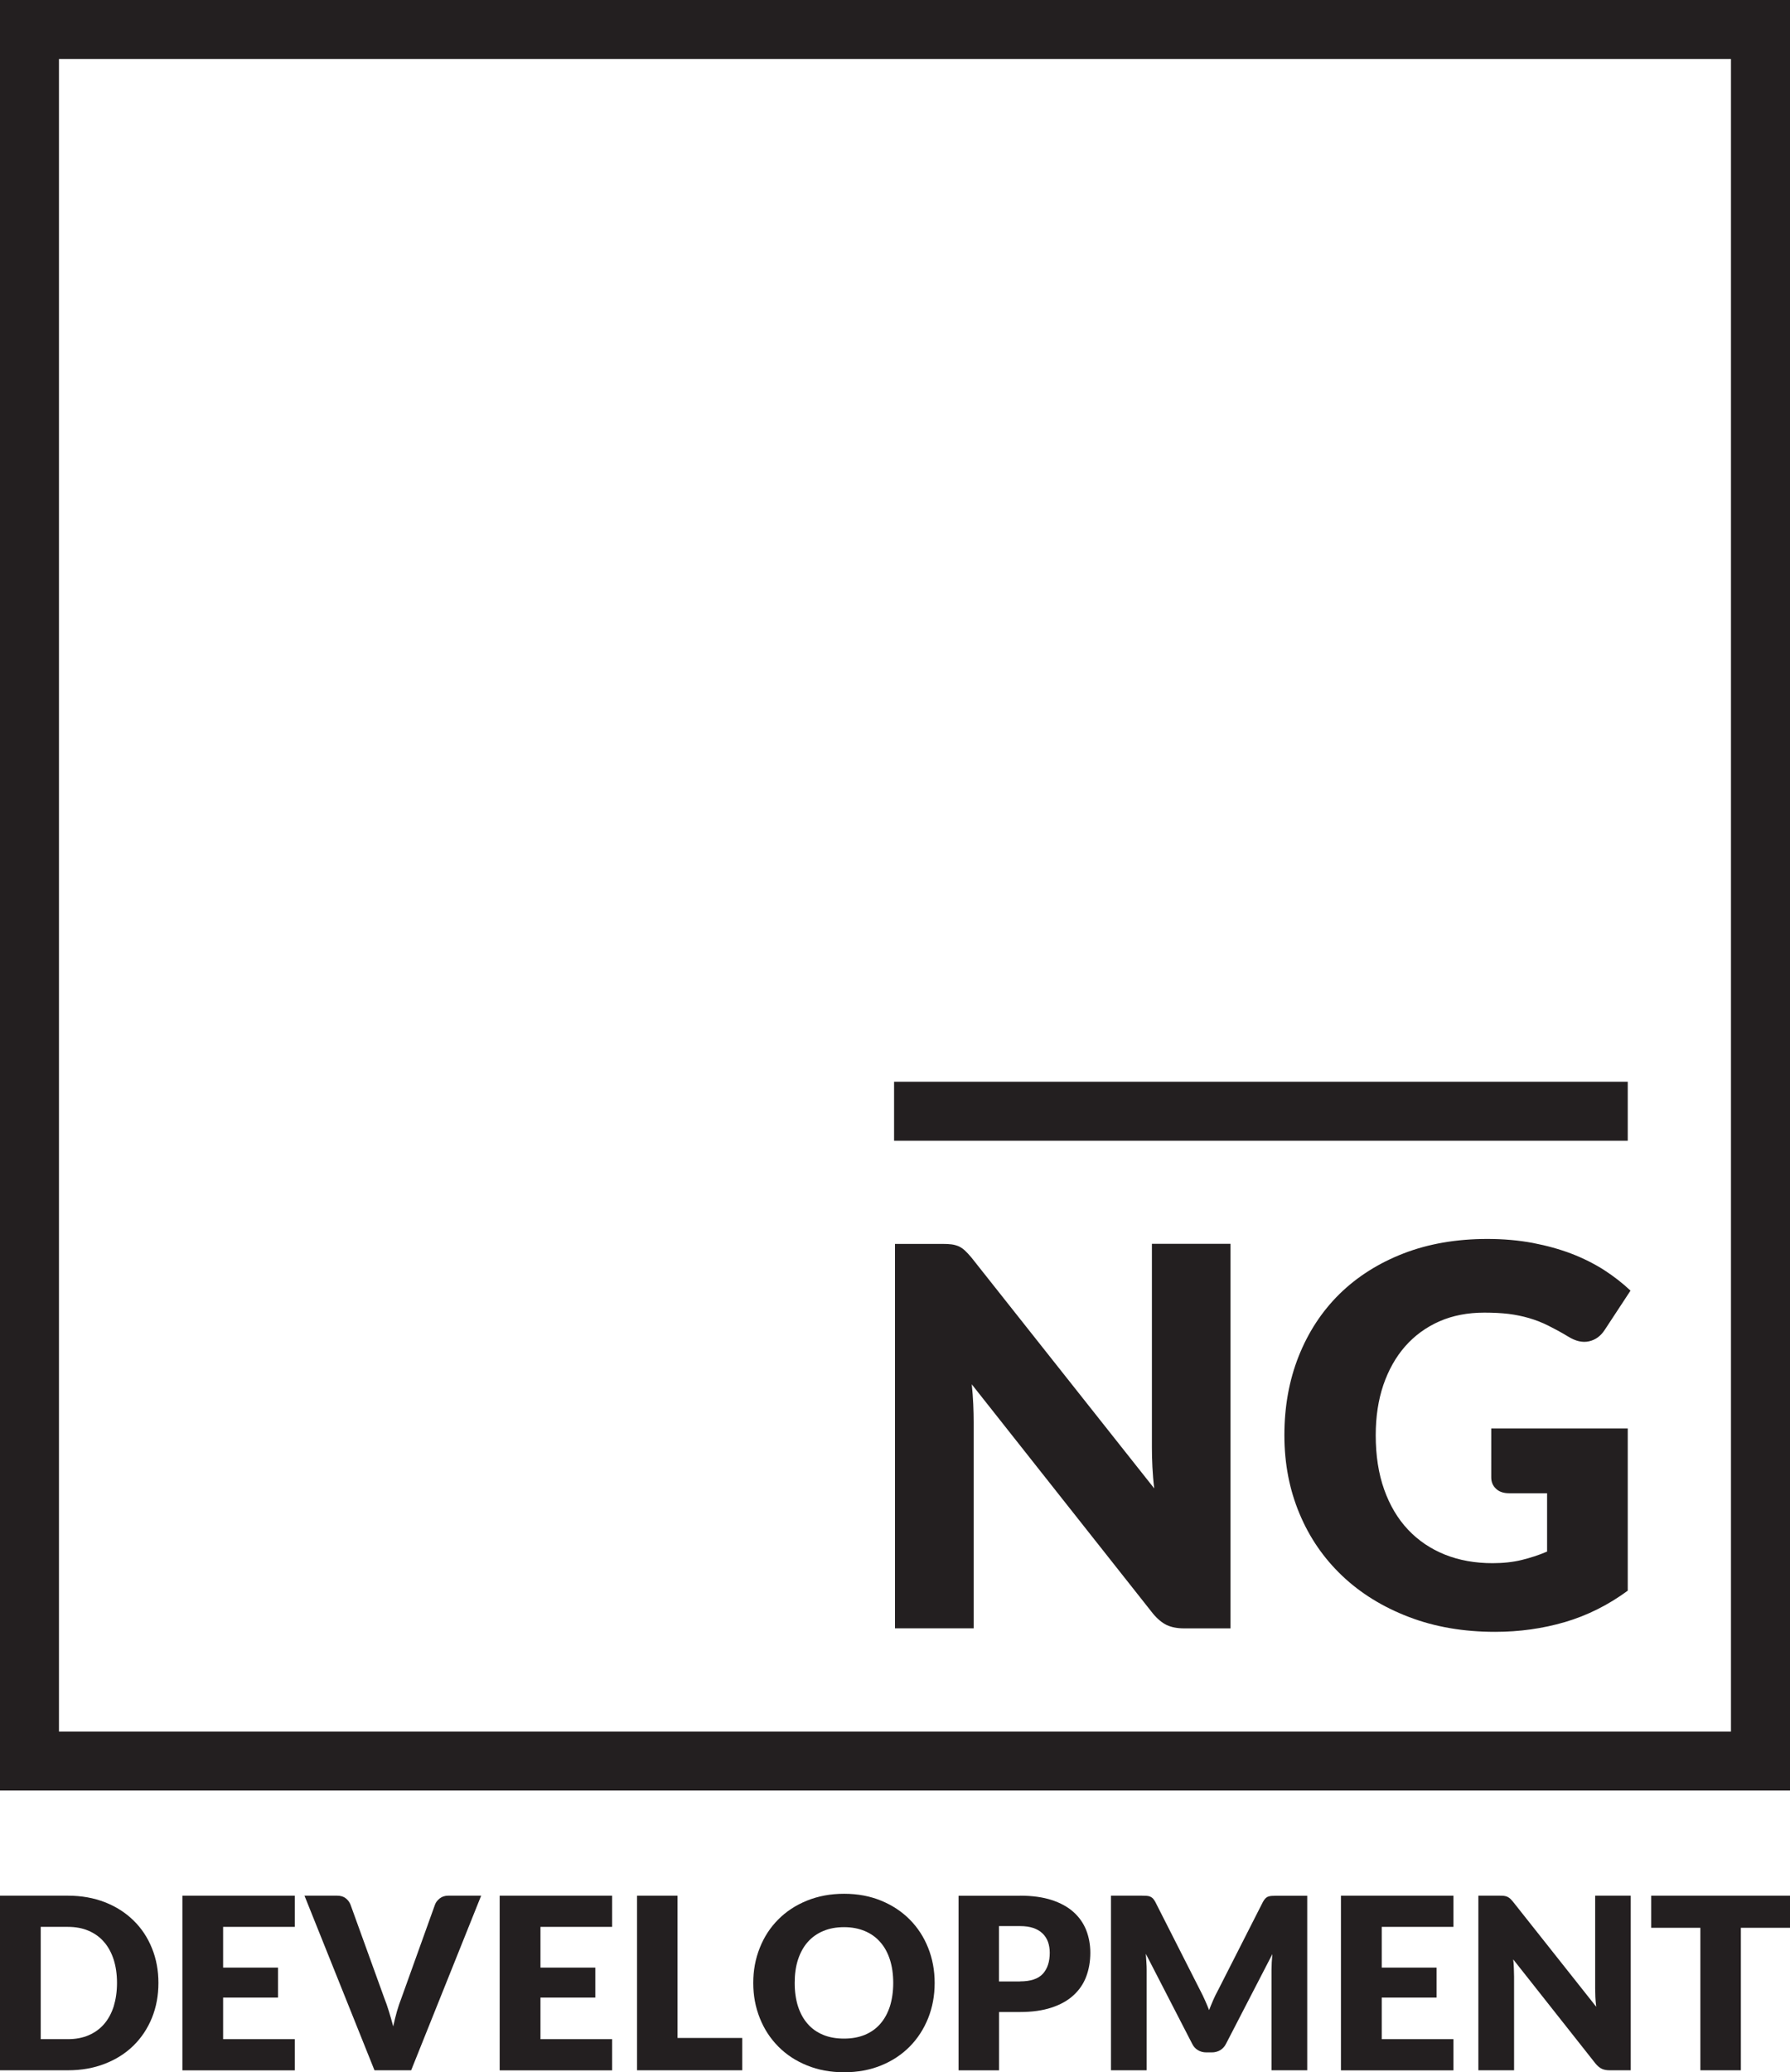
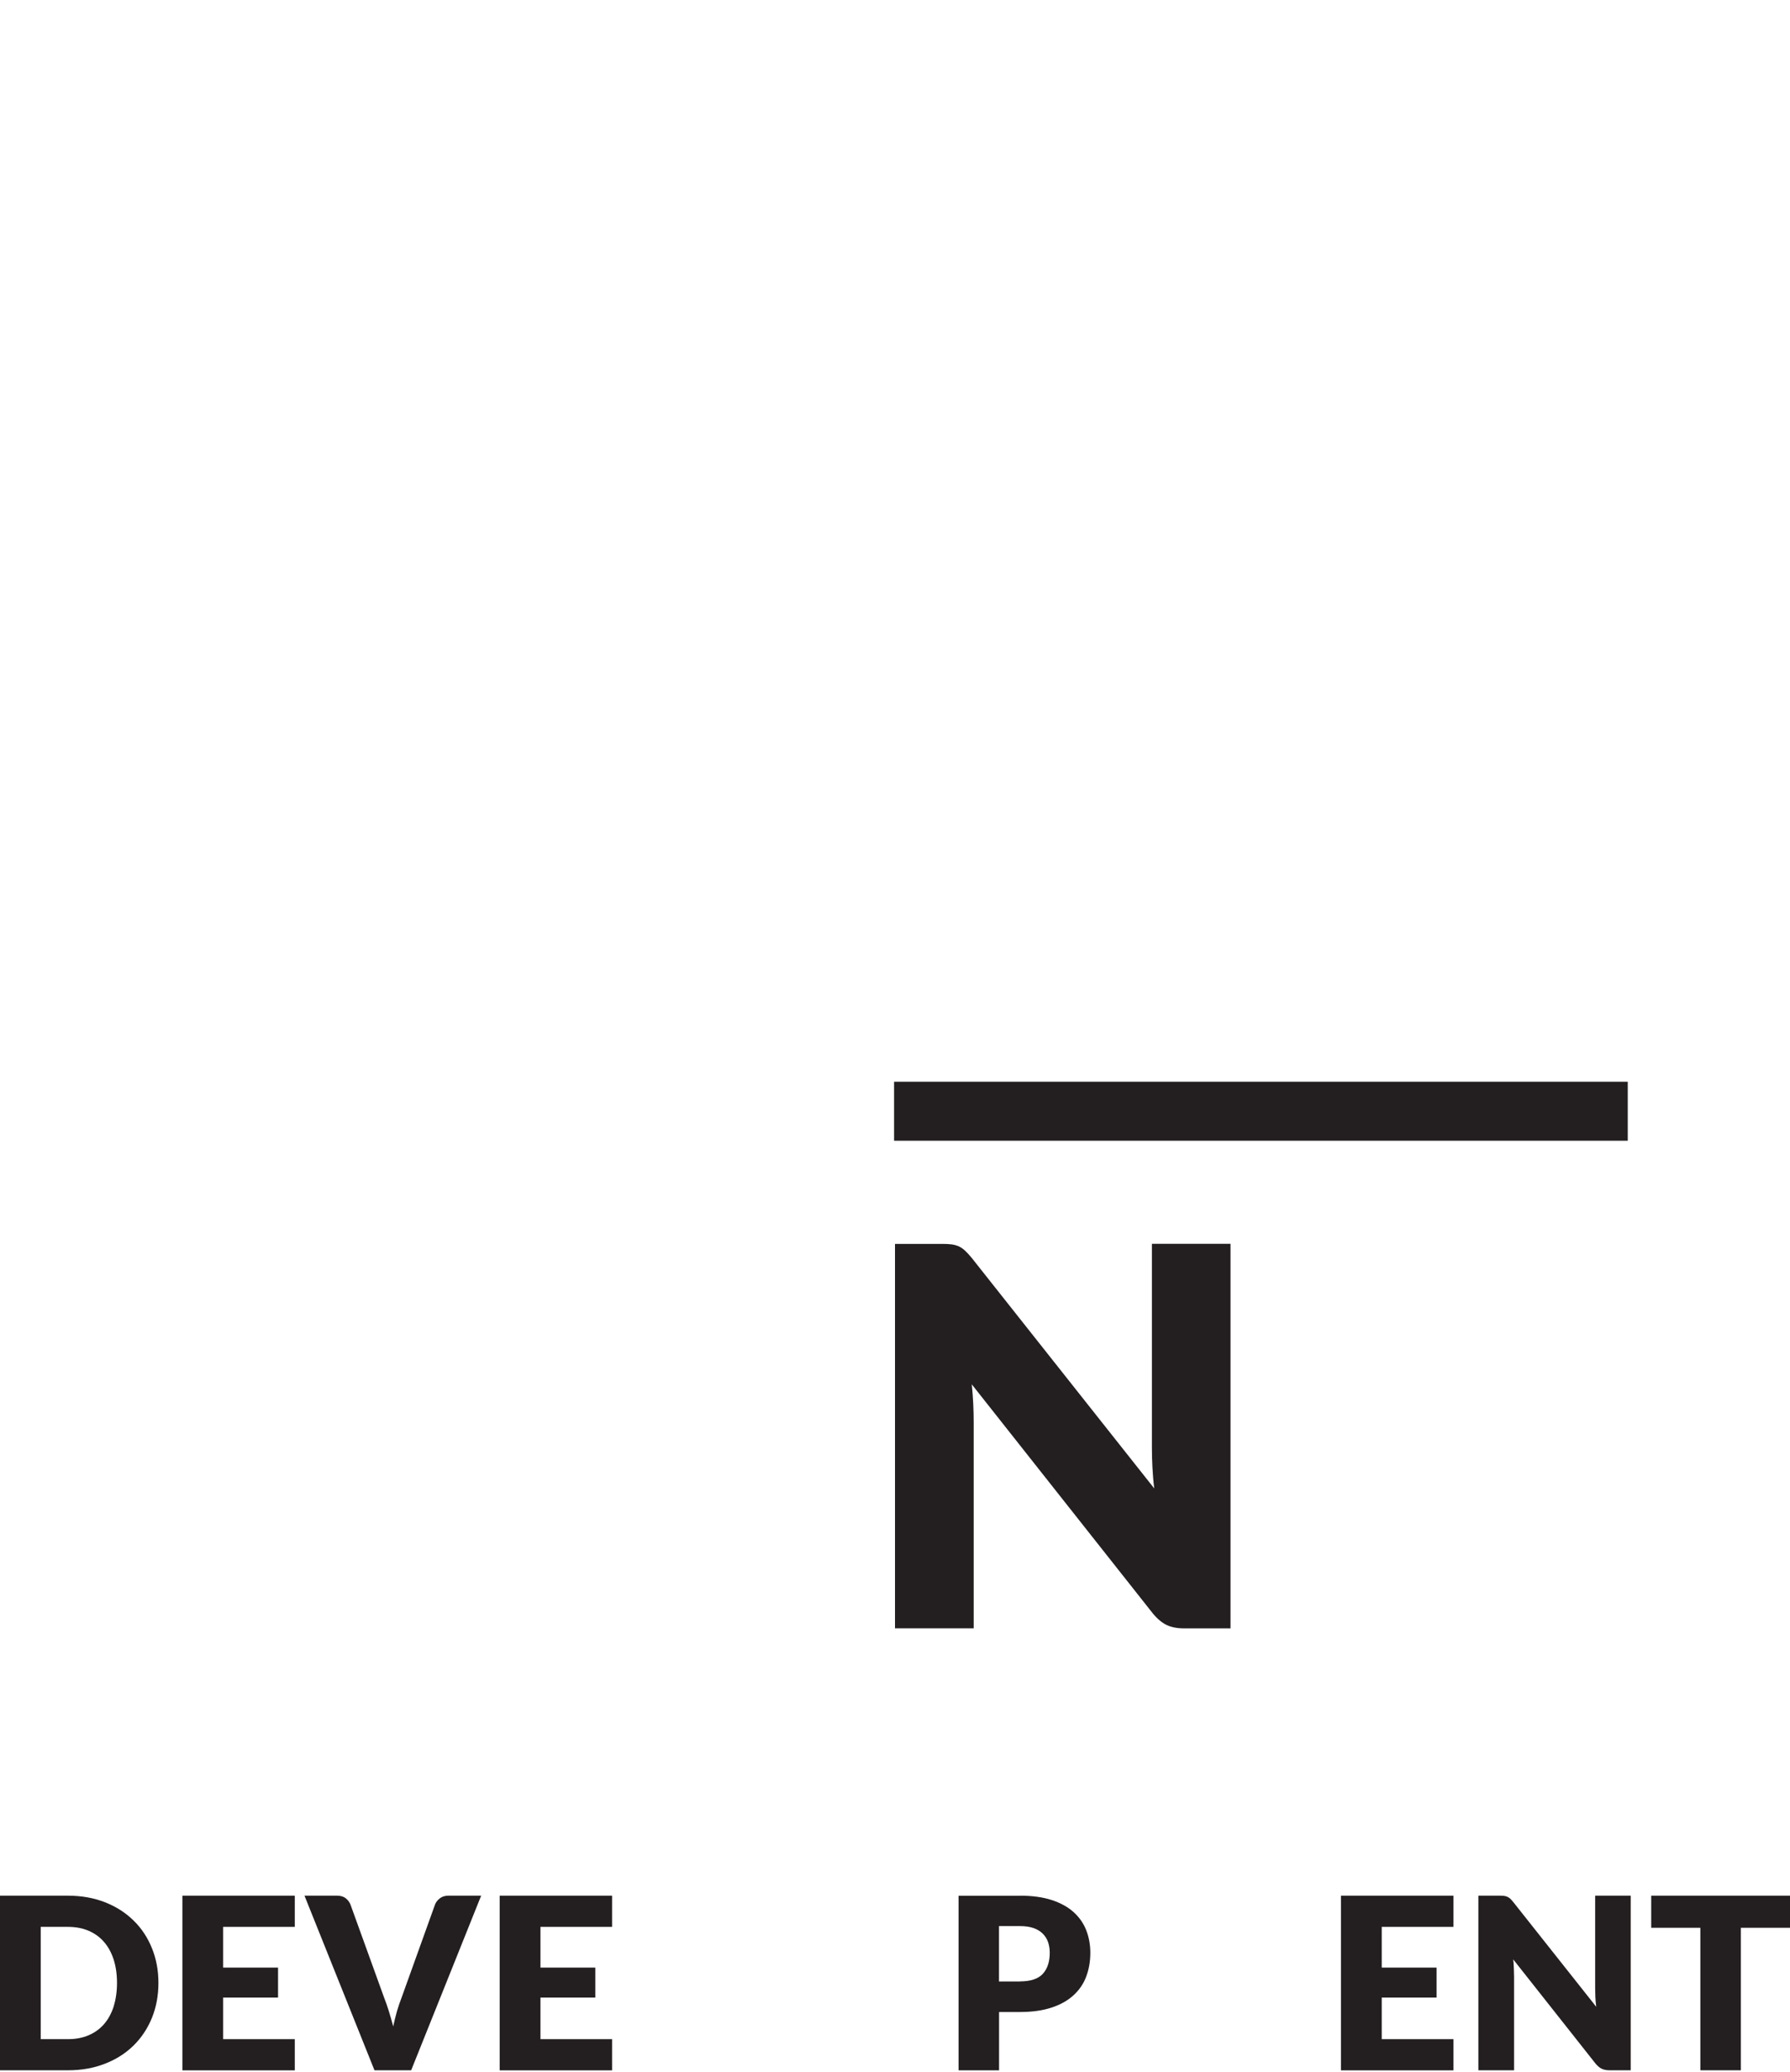
<svg xmlns="http://www.w3.org/2000/svg" version="1.1" id="Warstwa_1" x="0px" y="0px" viewBox="0 0 253.2 293.03" style="enable-background:new 0 0 253.2 293.03;" xml:space="preserve">
  <style type="text/css"> .st0{fill:#231F20;} </style>
  <g>
    <g>
      <path class="st0" d="M16.55,280.41c0-1.22-0.16-2.32-0.47-3.3c-0.32-0.98-0.77-1.82-1.37-2.5c-0.59-0.69-1.32-1.21-2.18-1.58 c-0.86-0.37-1.84-0.55-2.93-0.55H5.76v15.88H9.6c1.1,0,2.07-0.18,2.93-0.55c0.86-0.37,1.59-0.89,2.18-1.57 c0.6-0.69,1.05-1.52,1.37-2.5C16.38,282.75,16.55,281.64,16.55,280.41 M22.41,280.41c0,1.79-0.31,3.43-0.92,4.94 c-0.62,1.51-1.48,2.81-2.6,3.91c-1.12,1.1-2.47,1.96-4.04,2.57c-1.58,0.62-3.32,0.93-5.25,0.93H0v-24.69h9.6 c1.92,0,3.67,0.31,5.25,0.93c1.58,0.62,2.92,1.48,4.04,2.58c1.12,1.09,1.99,2.4,2.6,3.91C22.1,276.99,22.41,278.63,22.41,280.41" />
      <polygon class="st0" points="31.56,272.48 31.56,278.24 39.33,278.24 39.33,282.48 31.56,282.48 31.56,288.36 41.7,288.36 41.7,292.77 25.8,292.77 25.8,268.07 41.7,268.07 41.7,272.48 " />
      <path class="st0" d="M68.06,268.07l-9.9,24.69h-5.19l-9.9-24.69h4.61c0.5,0,0.9,0.12,1.2,0.35c0.31,0.23,0.54,0.53,0.69,0.89 l4.78,13.22c0.23,0.57,0.45,1.21,0.66,1.89c0.21,0.69,0.42,1.4,0.61,2.14c0.16-0.75,0.34-1.46,0.53-2.14 c0.2-0.68,0.41-1.31,0.64-1.89l4.75-13.22c0.12-0.32,0.35-0.6,0.67-0.86c0.32-0.25,0.72-0.38,1.2-0.38H68.06z" />
      <polygon class="st0" points="76.45,272.48 76.45,278.24 84.21,278.24 84.21,282.48 76.45,282.48 76.45,288.36 86.58,288.36 86.58,292.77 70.68,292.77 70.68,268.07 86.58,268.07 86.58,272.48 " />
-       <polygon class="st0" points="104.99,288.19 104.99,292.76 90.11,292.76 90.11,268.07 95.84,268.07 95.84,288.19 " />
-       <path class="st0" d="M126.35,280.41c0-1.22-0.16-2.32-0.47-3.3c-0.32-0.98-0.77-1.81-1.37-2.48c-0.59-0.68-1.32-1.2-2.18-1.56 c-0.86-0.36-1.84-0.55-2.93-0.55c-1.11,0-2.09,0.18-2.96,0.55c-0.86,0.36-1.59,0.88-2.19,1.56c-0.6,0.68-1.05,1.51-1.37,2.48 c-0.32,0.98-0.47,2.08-0.47,3.3c0,1.23,0.16,2.34,0.47,3.31c0.32,0.98,0.77,1.8,1.37,2.48c0.59,0.68,1.32,1.19,2.19,1.55 c0.86,0.36,1.85,0.53,2.96,0.53c1.1,0,2.07-0.18,2.93-0.53c0.86-0.36,1.59-0.87,2.18-1.55c0.6-0.68,1.05-1.51,1.37-2.48 C126.18,282.75,126.35,281.64,126.35,280.41 M132.21,280.41c0,1.79-0.31,3.45-0.92,4.98c-0.62,1.54-1.48,2.87-2.6,4.01 c-1.12,1.13-2.46,2.03-4.04,2.67c-1.58,0.65-3.33,0.97-5.25,0.97c-1.92,0-3.67-0.32-5.25-0.97c-1.58-0.64-2.94-1.53-4.06-2.67 c-1.13-1.14-2-2.47-2.61-4.01c-0.62-1.54-0.93-3.2-0.93-4.98c0-1.78,0.31-3.45,0.93-4.98c0.61-1.54,1.48-2.87,2.61-4 c1.12-1.13,2.48-2.02,4.06-2.66c1.58-0.64,3.33-0.97,5.25-0.97c1.92,0,3.67,0.33,5.25,0.98c1.58,0.65,2.92,1.54,4.04,2.67 c1.12,1.13,1.99,2.46,2.6,4C131.9,276.98,132.21,278.63,132.21,280.41" />
      <path class="st0" d="M144.29,280.19c1.49,0,2.57-0.36,3.22-1.07c0.65-0.71,0.98-1.71,0.98-2.98c0-0.56-0.09-1.08-0.25-1.54 c-0.17-0.46-0.43-0.86-0.77-1.19c-0.34-0.33-0.78-0.59-1.3-0.77c-0.53-0.18-1.15-0.27-1.88-0.27h-2.98v7.83H144.29z M144.29,268.07c1.74,0,3.24,0.21,4.49,0.62c1.25,0.41,2.28,0.98,3.08,1.7c0.81,0.73,1.4,1.58,1.79,2.56 c0.38,0.98,0.58,2.05,0.58,3.19c0,1.23-0.2,2.36-0.59,3.39c-0.39,1.03-1,1.91-1.82,2.65c-0.81,0.74-1.84,1.31-3.09,1.72 c-1.25,0.41-2.73,0.62-4.43,0.62h-2.98v8.25h-5.73v-24.69H144.29z" />
-       <path class="st0" d="M184.91,268.07v24.69h-5.05v-14.2c0-0.32,0.01-0.68,0.03-1.06c0.02-0.39,0.05-0.78,0.09-1.17l-6.56,12.69 c-0.2,0.4-0.48,0.69-0.82,0.9c-0.35,0.2-0.74,0.31-1.18,0.31h-0.78c-0.44,0-0.83-0.1-1.18-0.31c-0.35-0.2-0.62-0.5-0.82-0.9 l-6.56-12.73c0.03,0.41,0.06,0.81,0.08,1.2c0.03,0.39,0.04,0.75,0.04,1.07v14.2h-5.05v-24.69h4.37c0.25,0,0.47,0.01,0.65,0.02 c0.18,0.01,0.35,0.04,0.5,0.1c0.15,0.06,0.28,0.14,0.4,0.26c0.12,0.12,0.23,0.29,0.35,0.5l6.36,12.53 c0.23,0.43,0.44,0.87,0.65,1.34c0.21,0.47,0.41,0.94,0.6,1.43c0.19-0.5,0.39-0.98,0.6-1.46c0.21-0.48,0.43-0.93,0.67-1.36 l6.34-12.47c0.12-0.21,0.23-0.38,0.35-0.5c0.12-0.12,0.25-0.21,0.4-0.26c0.15-0.06,0.31-0.09,0.5-0.1 c0.18-0.01,0.4-0.02,0.65-0.02H184.91z" />
      <polygon class="st0" points="195.45,272.48 195.45,278.24 203.21,278.24 203.21,282.48 195.45,282.48 195.45,288.36 205.59,288.36 205.59,292.77 189.68,292.77 189.68,268.07 205.59,268.07 205.59,272.48 " />
      <path class="st0" d="M230.67,268.07v24.69h-2.98c-0.44,0-0.81-0.07-1.11-0.21c-0.3-0.14-0.6-0.39-0.89-0.74l-11.64-14.73 c0.05,0.44,0.08,0.87,0.09,1.28c0.02,0.41,0.03,0.8,0.03,1.16v13.24h-5.05v-24.69h3.02c0.25,0,0.46,0.01,0.63,0.03 c0.17,0.02,0.32,0.07,0.46,0.13c0.13,0.06,0.26,0.15,0.39,0.26c0.12,0.11,0.26,0.27,0.42,0.46l11.75,14.83 c-0.06-0.48-0.1-0.94-0.12-1.38c-0.02-0.45-0.03-0.87-0.03-1.26v-13.07H230.67z" />
      <polygon class="st0" points="253.2,272.61 246.25,272.61 246.25,292.76 240.52,292.76 240.52,272.61 233.57,272.61 233.57,268.07 253.2,268.07 " />
    </g>
    <path class="st0" d="M174.06,175.91v54.36h-6.57c-0.97,0-1.78-0.16-2.45-0.47c-0.65-0.31-1.31-0.85-1.95-1.62l-25.63-32.42 c0.1,0.97,0.17,1.91,0.21,2.81c0.04,0.91,0.06,1.76,0.06,2.55v29.14H126.6v-54.36h6.64c0.55,0,1.01,0.02,1.38,0.07 c0.37,0.05,0.7,0.15,1.01,0.28c0.3,0.14,0.58,0.34,0.85,0.58c0.27,0.25,0.58,0.58,0.94,1.01l25.85,32.64 c-0.13-1.04-0.21-2.06-0.26-3.04c-0.05-0.98-0.07-1.91-0.07-2.78v-28.77H174.06z" />
-     <path class="st0" d="M210.93,202h19.32v22.94c-2.78,2.04-5.75,3.52-8.89,4.44c-3.15,0.92-6.44,1.38-9.87,1.38 c-4.48,0-8.55-0.7-12.22-2.11c-3.66-1.4-6.81-3.34-9.42-5.82c-2.61-2.48-4.63-5.41-6.04-8.8c-1.42-3.39-2.13-7.08-2.13-11.06 c0-4.06,0.67-7.78,2.02-11.18c1.35-3.39,3.26-6.32,5.76-8.79c2.51-2.46,5.52-4.37,9.07-5.75c3.54-1.37,7.5-2.05,11.88-2.05 c2.26,0,4.39,0.19,6.38,0.56c1.99,0.38,3.83,0.89,5.51,1.53c1.68,0.65,3.21,1.42,4.61,2.31c1.39,0.9,2.63,1.87,3.73,2.91 l-3.66,5.57c-0.57,0.87-1.31,1.4-2.22,1.6c-0.91,0.2-1.88-0.02-2.93-0.67c-0.99-0.6-1.94-1.11-2.82-1.55 c-0.88-0.44-1.78-0.79-2.7-1.06c-0.92-0.27-1.89-0.47-2.91-0.6c-1.02-0.12-2.17-0.18-3.43-0.18c-2.36,0-4.49,0.41-6.38,1.24 c-1.89,0.84-3.5,2.02-4.83,3.53c-1.33,1.52-2.35,3.34-3.08,5.46c-0.72,2.13-1.08,4.5-1.08,7.11c0,2.88,0.4,5.45,1.2,7.69 c0.8,2.24,1.92,4.12,3.37,5.66c1.45,1.54,3.2,2.72,5.22,3.53c2.02,0.81,4.27,1.21,6.73,1.21c1.52,0,2.89-0.15,4.12-0.45 c1.23-0.3,2.43-0.69,3.6-1.19v-8.25h-5.37c-0.79,0-1.42-0.21-1.86-0.64c-0.45-0.42-0.67-0.96-0.67-1.6V202z" />
    <rect x="126.47" y="152.97" class="st0" width="103.78" height="8.34" />
-     <path class="st0" d="M8.34,244.86h236.51V8.34H8.34V244.86z M253.2,253.2H0V0h253.2V253.2z" />
  </g>
</svg>